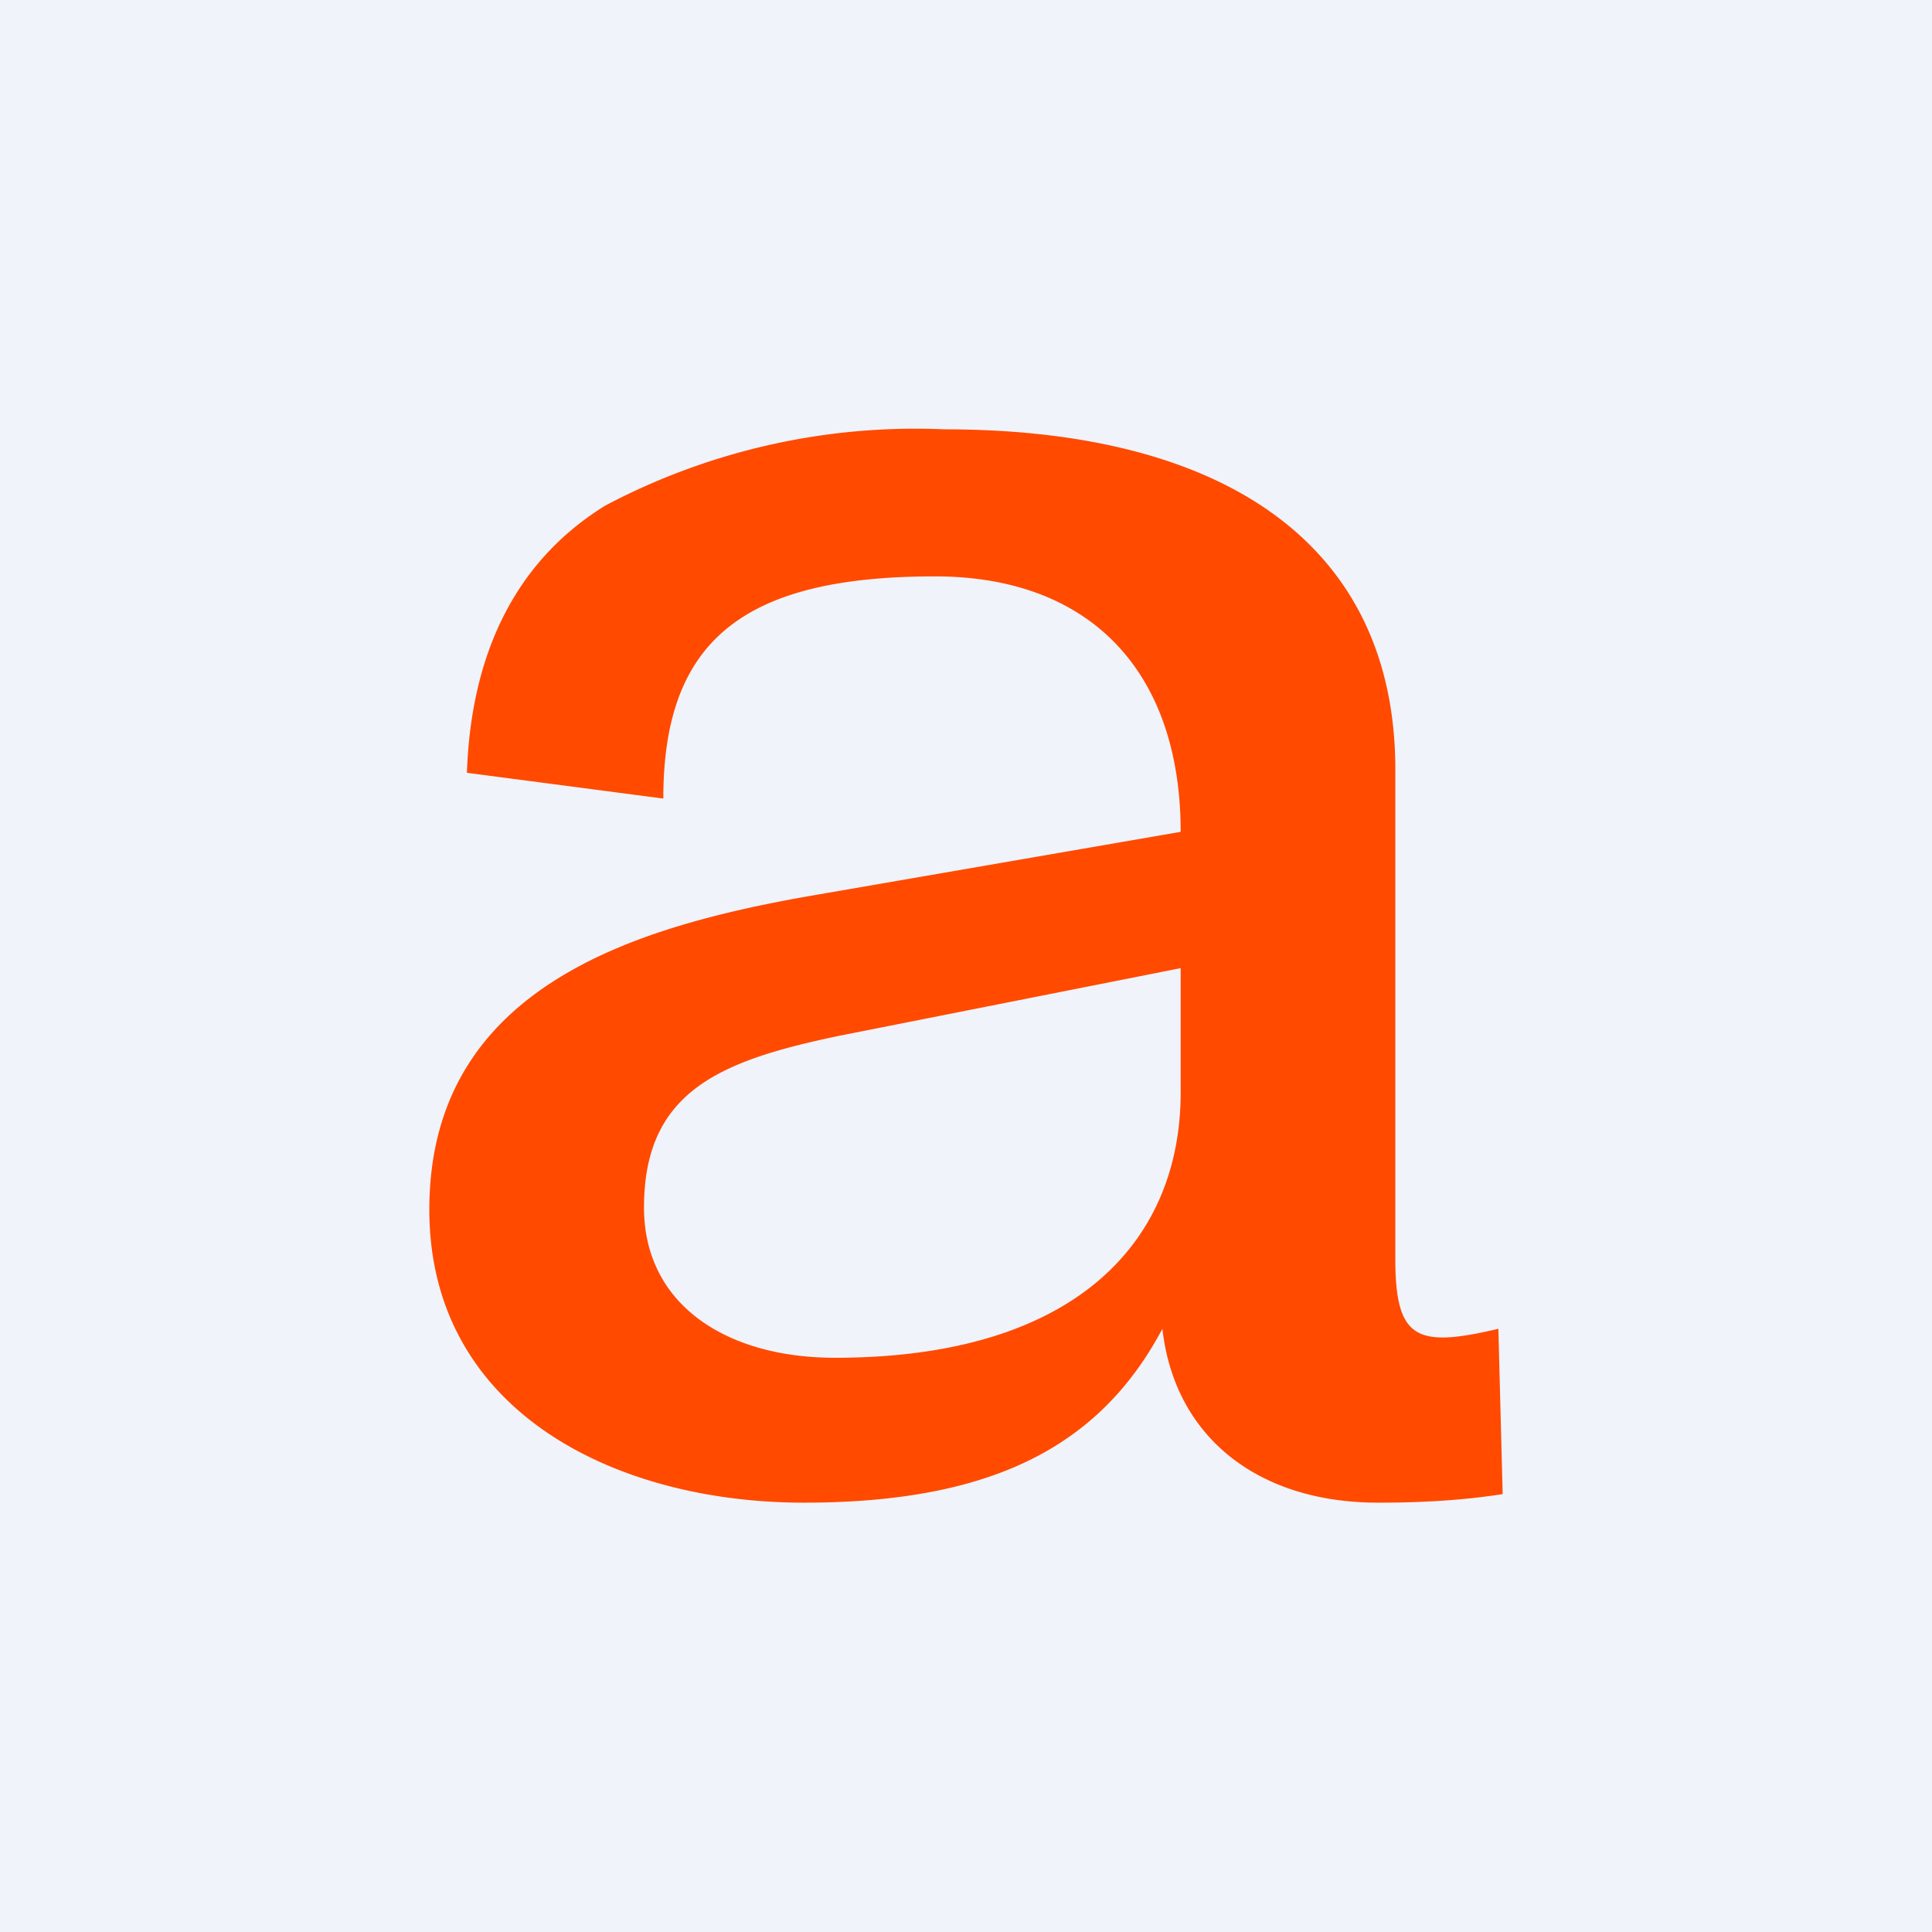
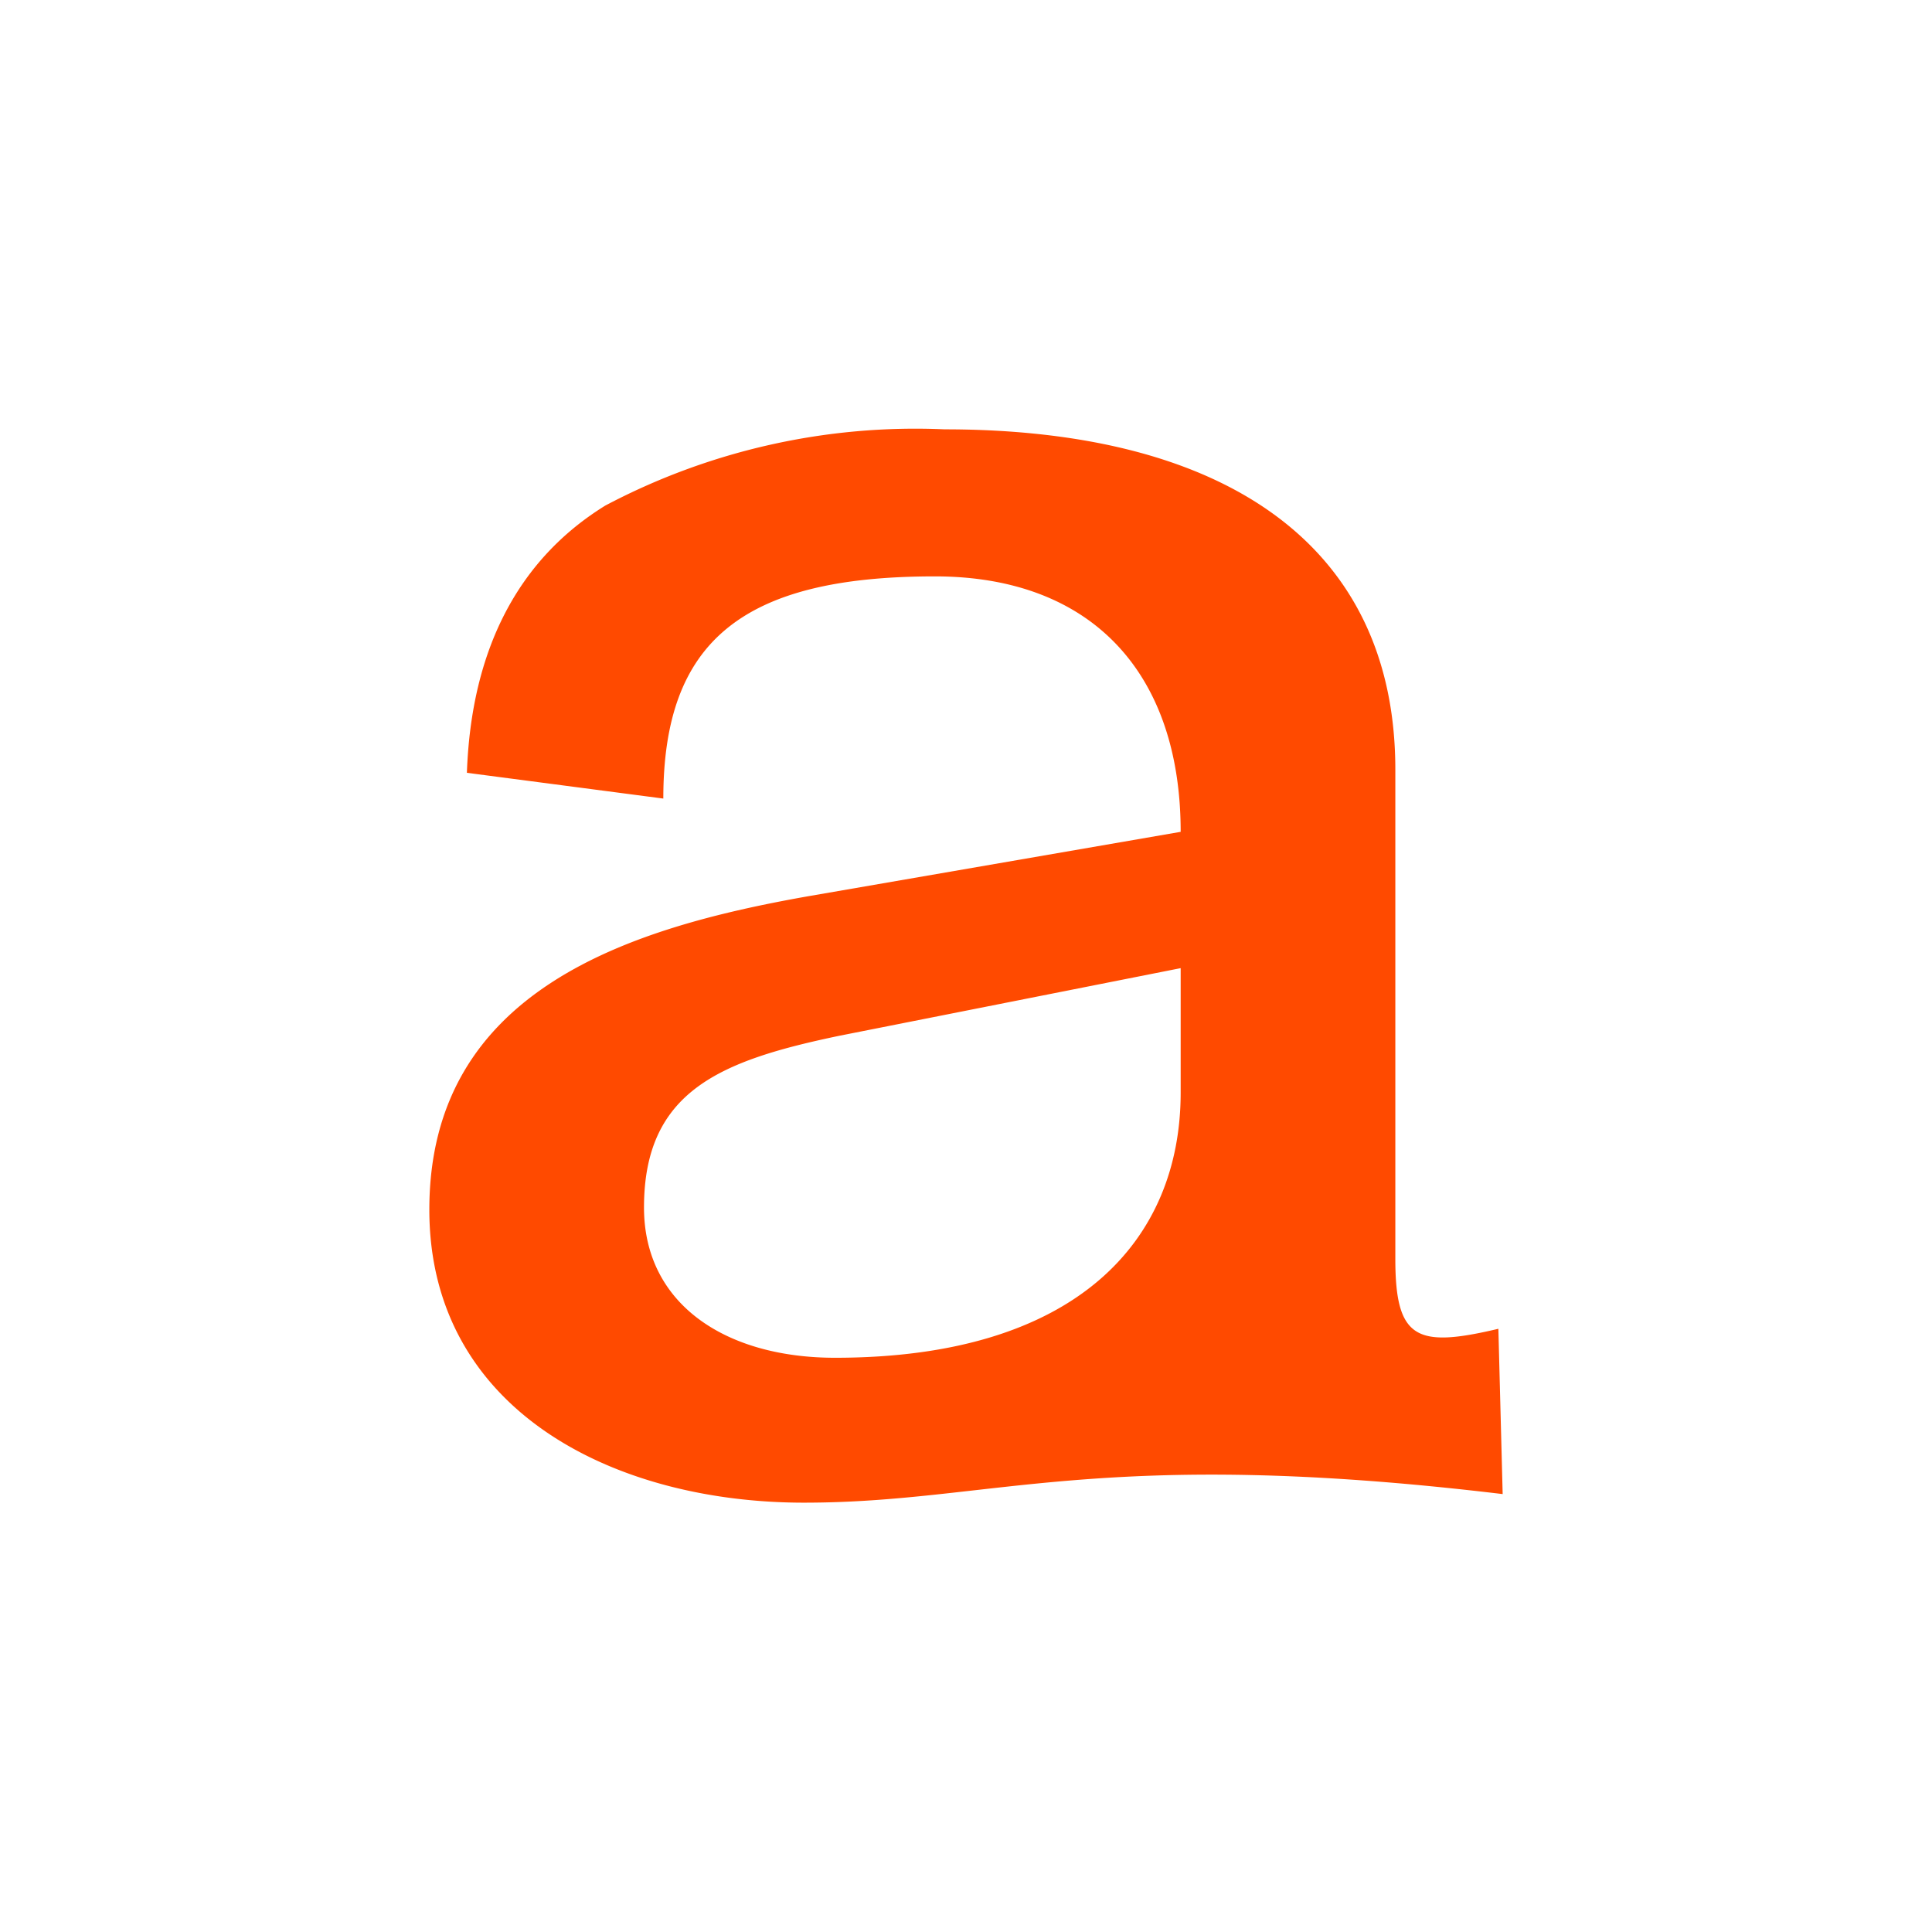
<svg xmlns="http://www.w3.org/2000/svg" width="18" height="18" viewBox="0 0 18 18">
-   <path fill="#F0F3FA" d="M0 0h18v18H0z" />
-   <path d="m13.96 12.38.04 1.54c-.38.06-.77.08-1.16.08-1.14 0-1.9-.63-2.01-1.62C10.25 13.47 9.25 14 7.49 14 5.72 14 4 13.14 4 11.27c0-2.06 1.89-2.63 3.53-2.92l3.47-.6c0-1.47-.82-2.38-2.29-2.38-1.8 0-2.53.61-2.53 2.07L4.35 7.2c.04-1.15.48-1.99 1.29-2.49A6.18 6.18 0 0 1 8.8 4C11.43 4 13 5.09 13 7.17v4.56c0 .75.2.83.96.65ZM11 9.02l-3.18.63c-1.1.23-1.82.51-1.82 1.6 0 .9.76 1.4 1.78 1.4 2.26 0 3.22-1.1 3.22-2.47V9.02Z" fill="#FF4A00" />
+   <path d="m13.96 12.38.04 1.54C10.25 13.47 9.25 14 7.49 14 5.72 14 4 13.14 4 11.27c0-2.06 1.89-2.63 3.53-2.92l3.47-.6c0-1.47-.82-2.38-2.29-2.38-1.8 0-2.53.61-2.53 2.07L4.35 7.2c.04-1.15.48-1.99 1.29-2.49A6.18 6.18 0 0 1 8.8 4C11.43 4 13 5.09 13 7.17v4.56c0 .75.2.83.96.65ZM11 9.02l-3.18.63c-1.1.23-1.82.51-1.82 1.6 0 .9.76 1.4 1.78 1.4 2.26 0 3.22-1.1 3.22-2.47V9.02Z" fill="#FF4A00" />
</svg>